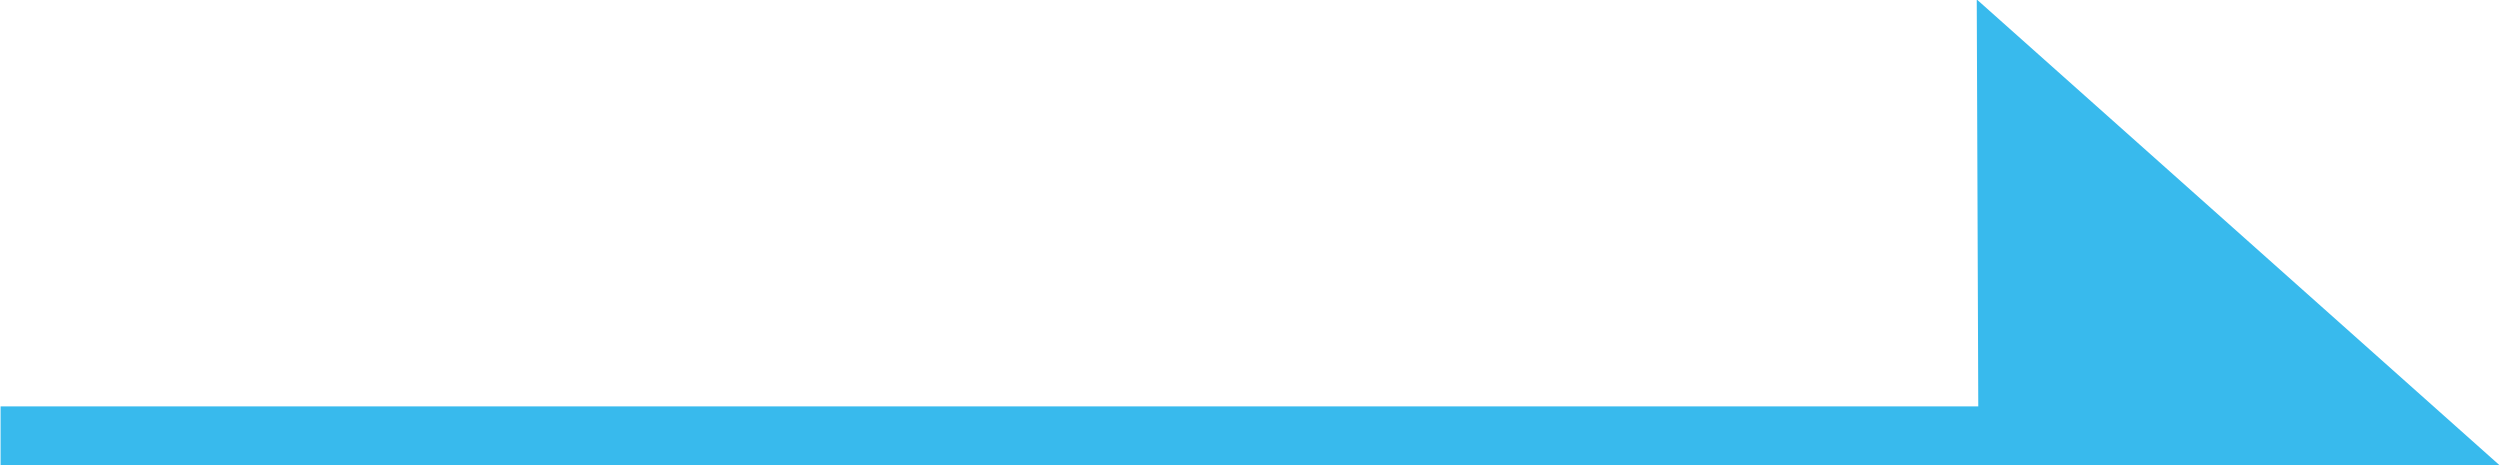
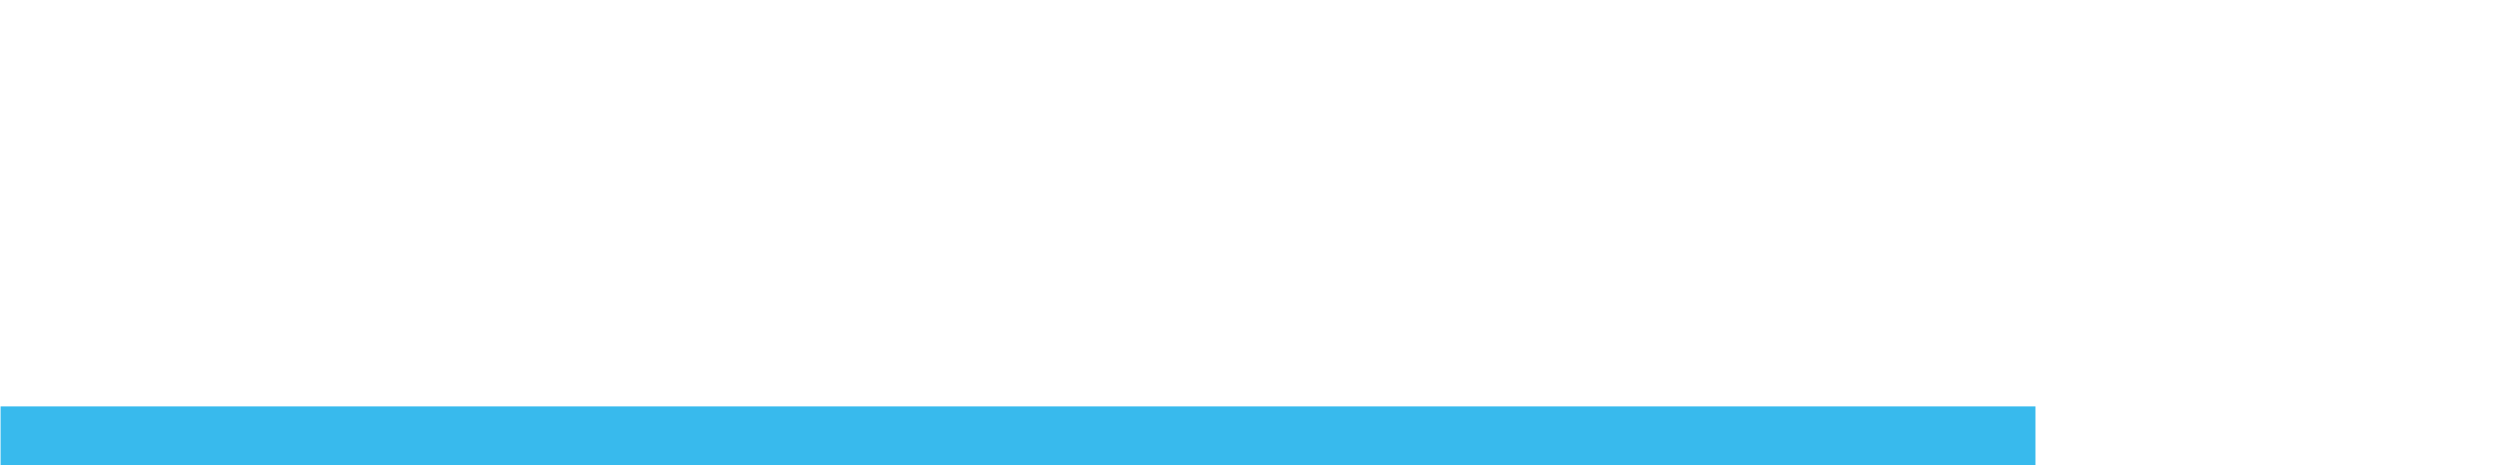
<svg xmlns="http://www.w3.org/2000/svg" id="arrow.svg" width="43" height="8" viewBox="0 0 43 8">
  <defs>
    <style>
      .cls-1 {
        fill: #38baed;
        fill-rule: evenodd;
      }
    </style>
  </defs>
  <path id="線_1" data-name="線 1" class="cls-1" d="M1213.01,1109v-1.01h35V1109h-35Z" transform="translate(-1213 -1101)" />
-   <path id="三角形_1" data-name="三角形 1" class="cls-1" d="M1247,1100.99l8.99,8.01h-8.96Z" transform="translate(-1213 -1101)" />
</svg>